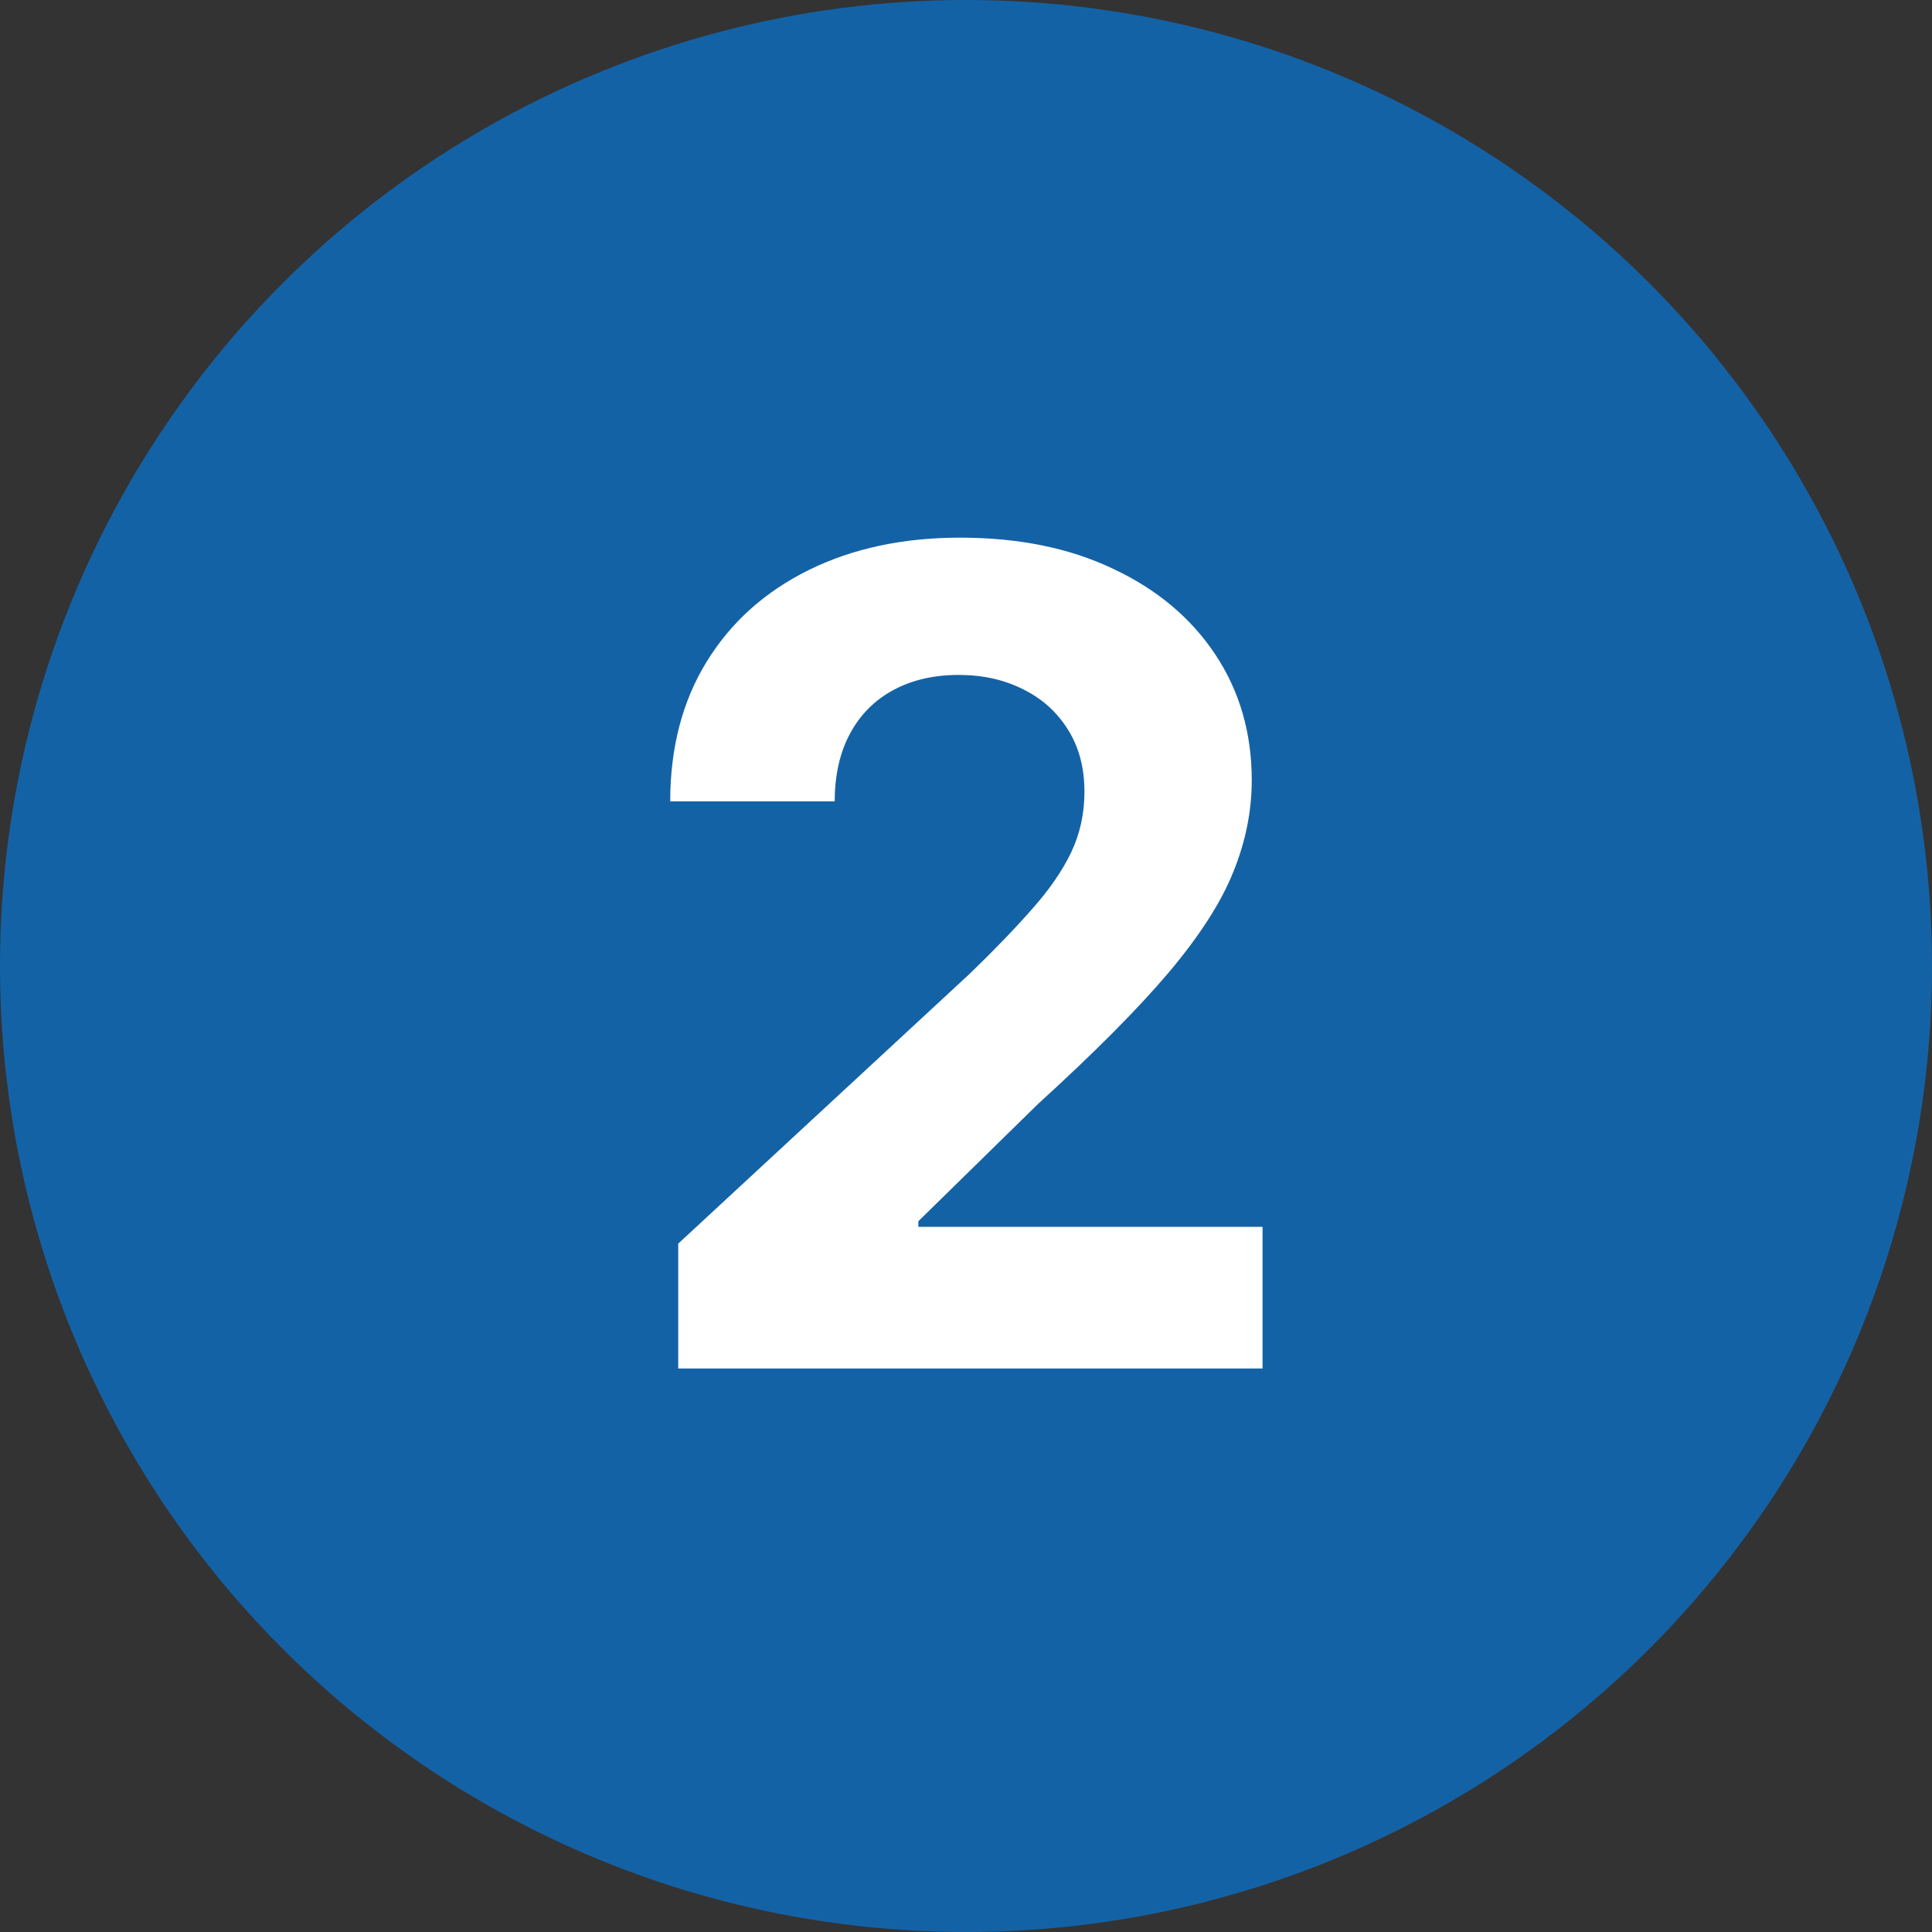
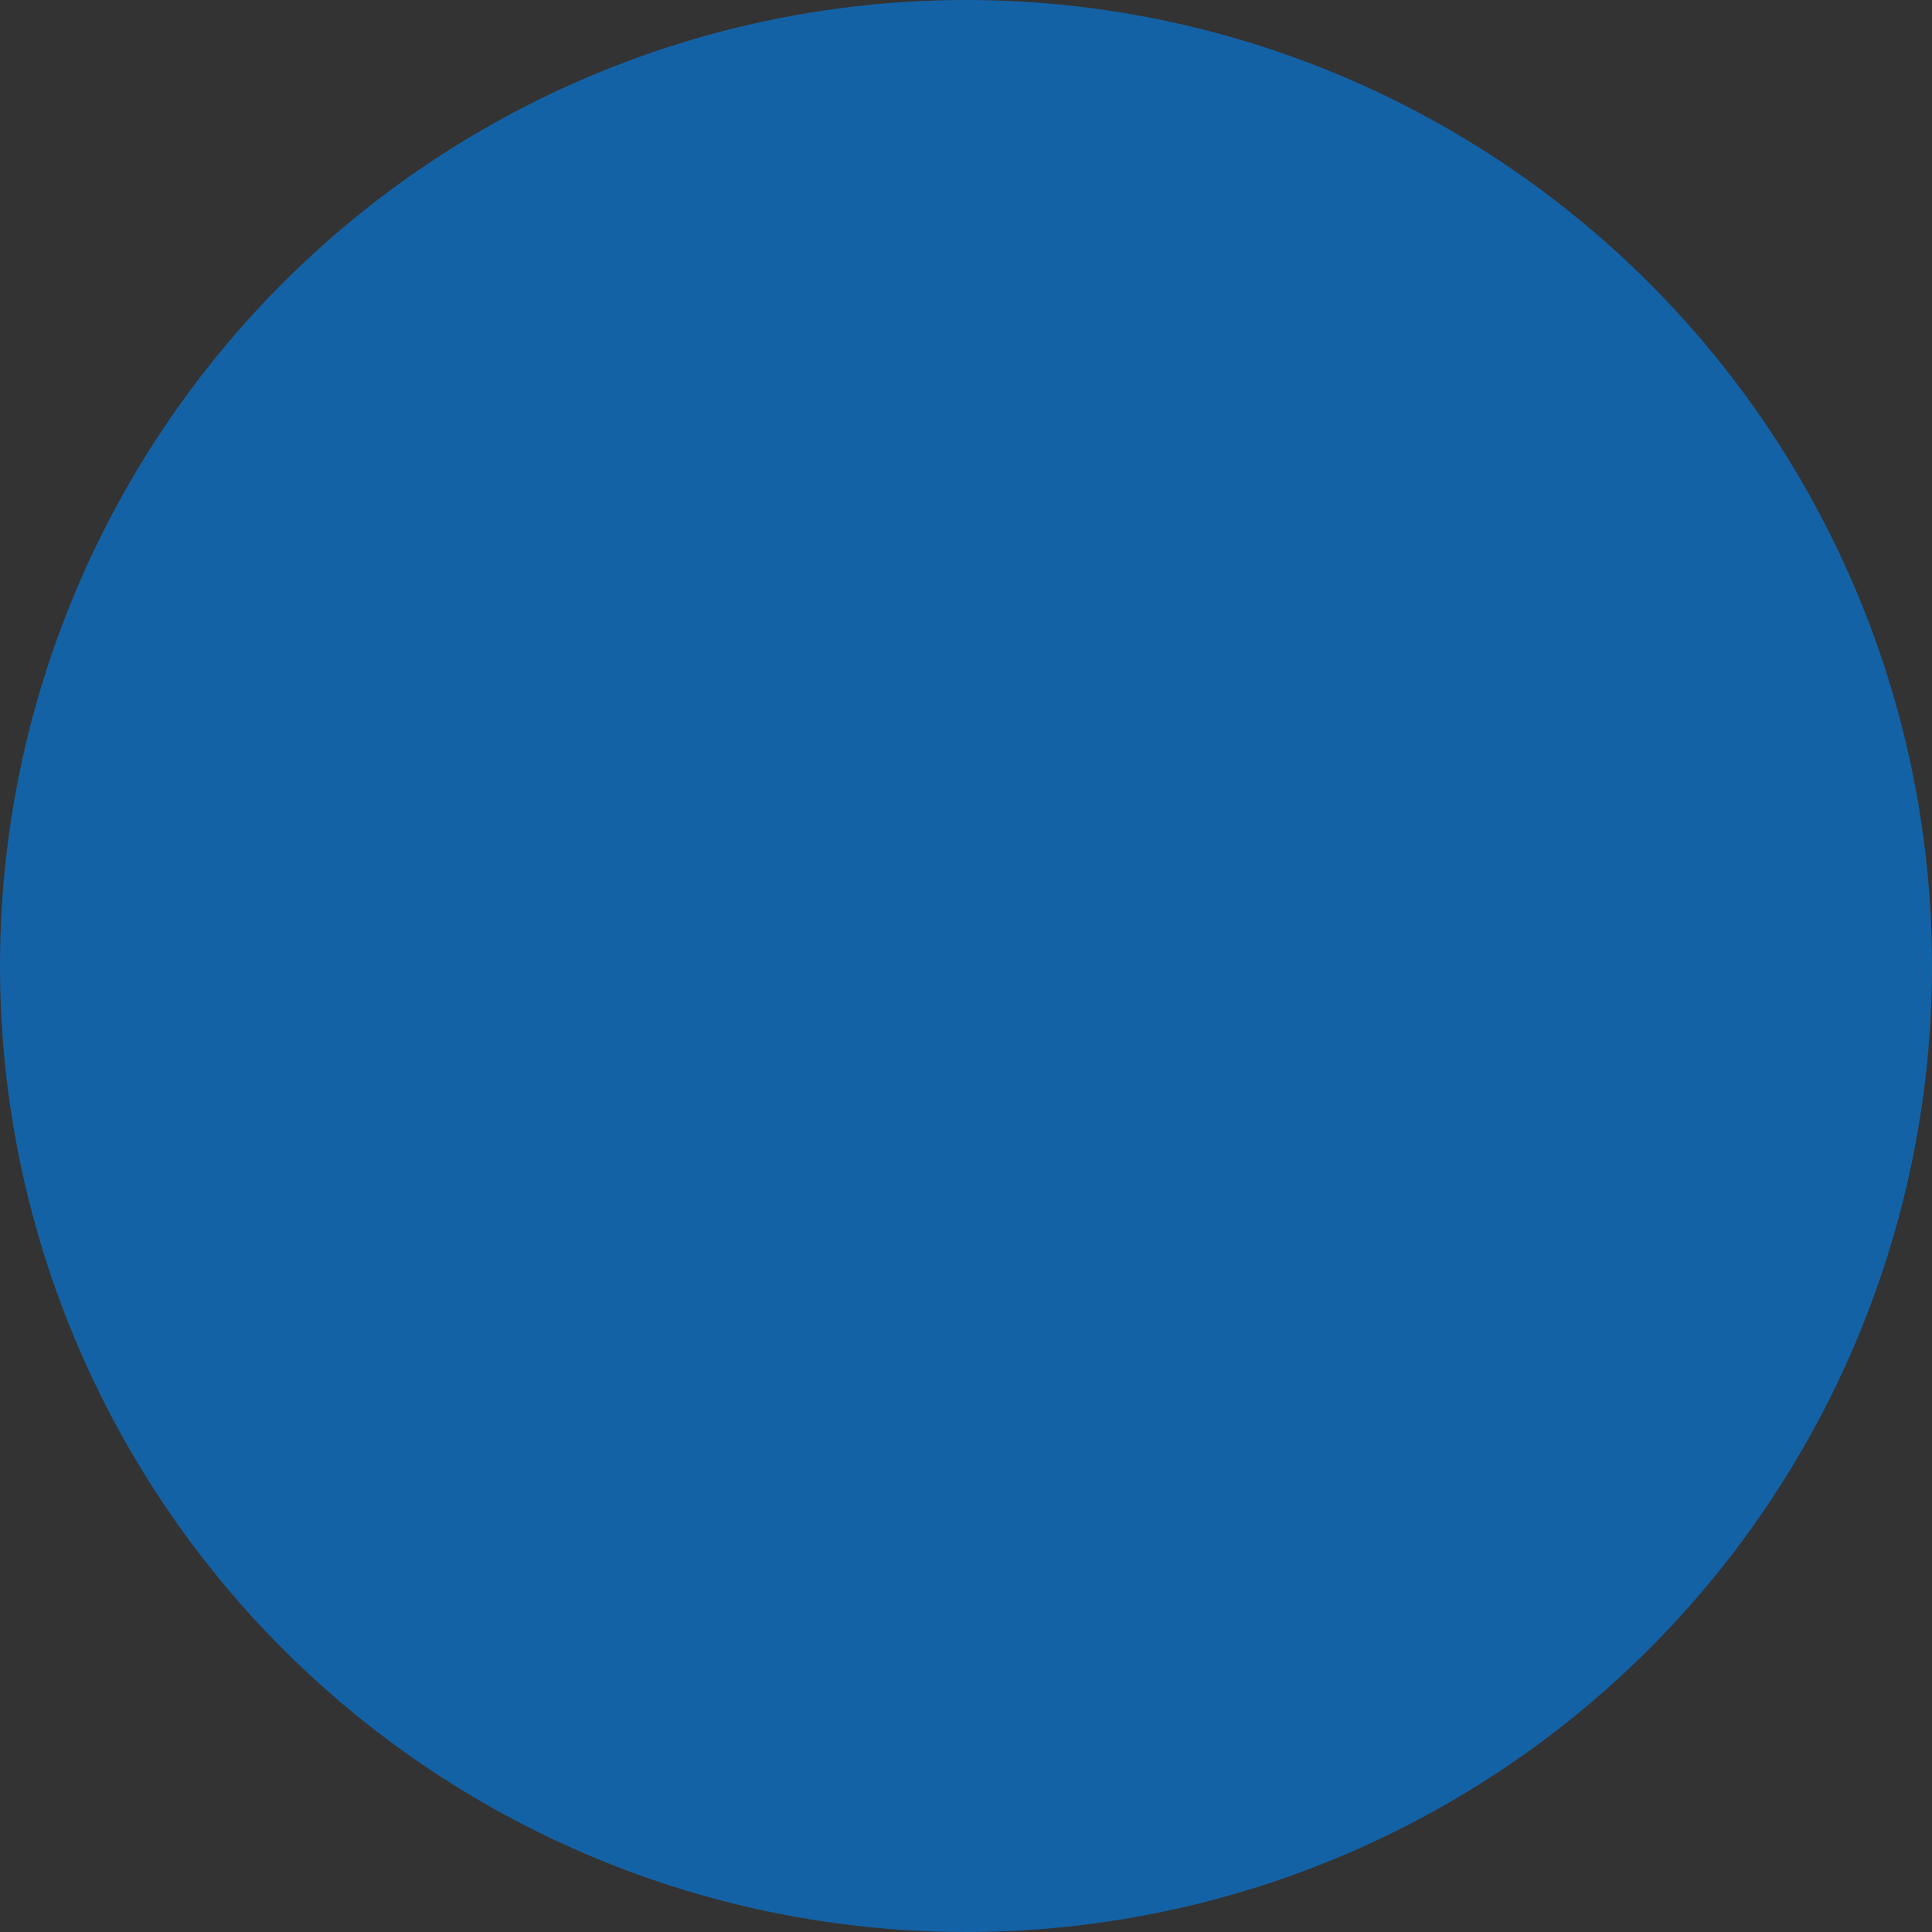
<svg xmlns="http://www.w3.org/2000/svg" width="120" height="120" viewBox="0 0 120 120" fill="none">
  <rect x="0" y="0" width="120" height="120" fill="#333333" stroke="none" />
  <circle cx="60" cy="60" r="60" fill="#1462A6" />
-   <path d="M42.126 85V77.244L60.248 60.465C61.789 58.974 63.082 57.631 64.126 56.438C65.186 55.245 65.99 54.077 66.537 52.933C67.084 51.773 67.357 50.522 67.357 49.18C67.357 47.688 67.017 46.404 66.338 45.327C65.659 44.233 64.731 43.396 63.554 42.816C62.377 42.219 61.043 41.921 59.552 41.921C57.994 41.921 56.635 42.236 55.475 42.866C54.315 43.495 53.42 44.399 52.791 45.575C52.161 46.752 51.846 48.152 51.846 49.776H41.629C41.629 46.445 42.383 43.553 43.891 41.101C45.399 38.648 47.512 36.751 50.23 35.408C52.948 34.066 56.08 33.395 59.626 33.395C63.272 33.395 66.446 34.041 69.147 35.334C71.865 36.61 73.978 38.383 75.486 40.653C76.994 42.924 77.748 45.526 77.748 48.459C77.748 50.381 77.367 52.279 76.604 54.151C75.859 56.024 74.525 58.104 72.602 60.391C70.68 62.661 67.97 65.387 64.474 68.569L57.041 75.852V76.2H78.419V85H42.126Z" fill="white" />
</svg>